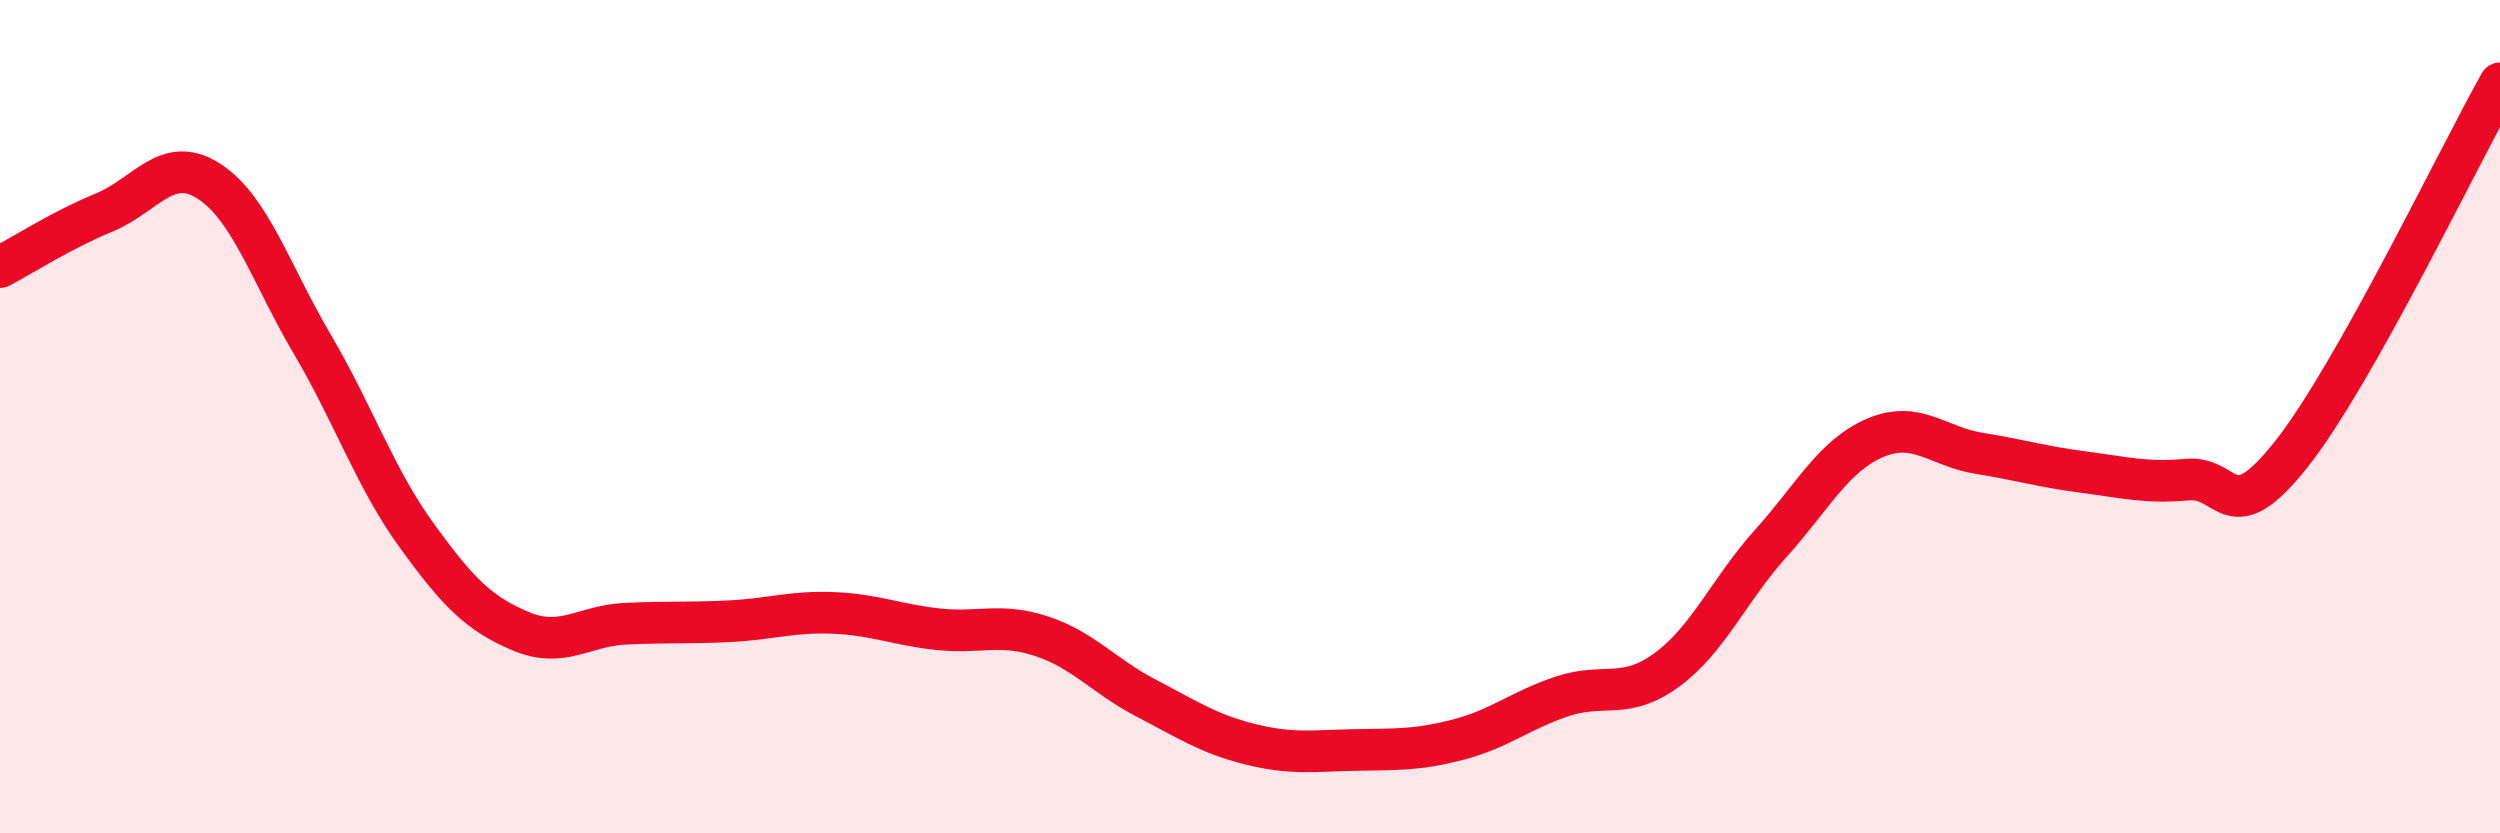
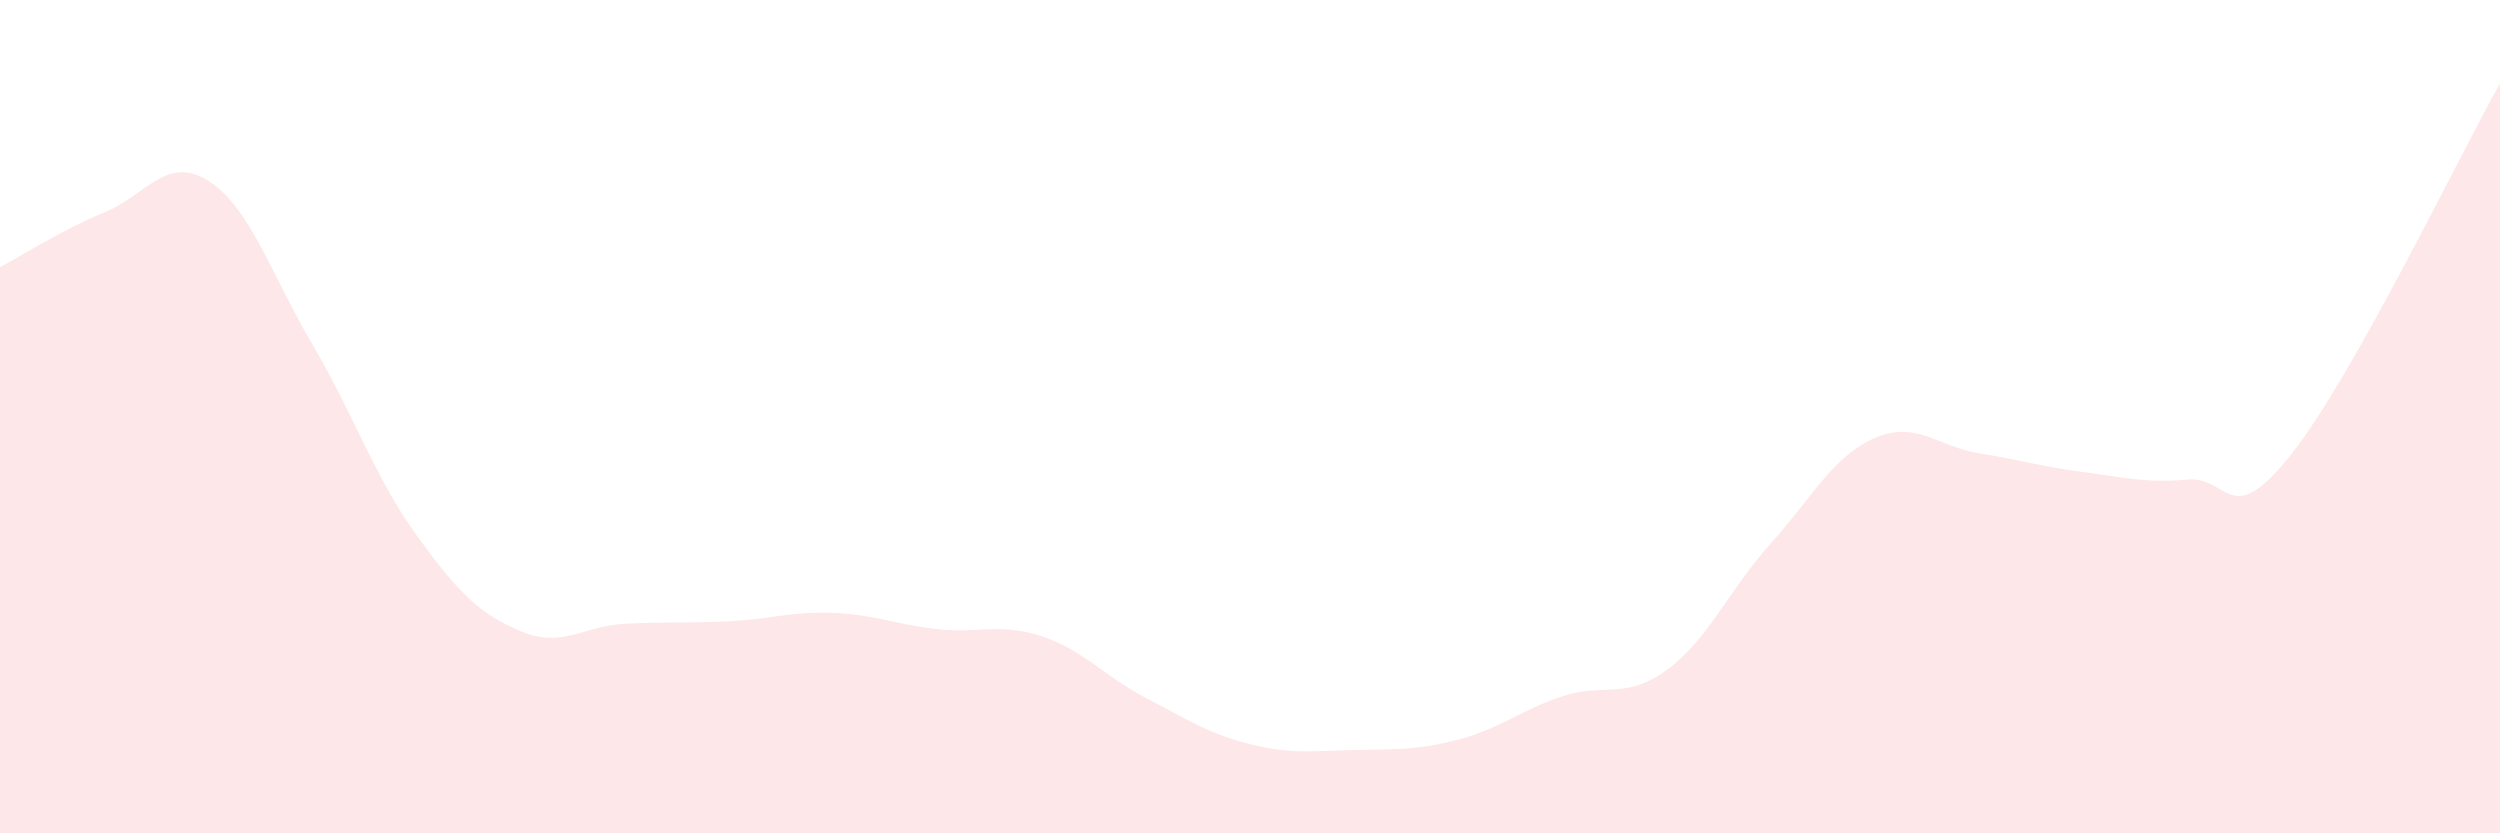
<svg xmlns="http://www.w3.org/2000/svg" width="60" height="20" viewBox="0 0 60 20">
  <path d="M 0,6.41 C 0.5,6.15 1.5,5.51 2.5,5.1 C 3.5,4.69 4,3.71 5,4.34 C 6,4.97 6.5,6.57 7.5,8.27 C 8.5,9.97 9,11.47 10,12.85 C 11,14.23 11.5,14.73 12.5,15.15 C 13.5,15.57 14,15.02 15,14.97 C 16,14.92 16.5,14.96 17.5,14.91 C 18.5,14.86 19,14.67 20,14.71 C 21,14.75 21.5,14.99 22.5,15.1 C 23.5,15.21 24,14.94 25,15.27 C 26,15.6 26.5,16.23 27.5,16.75 C 28.5,17.27 29,17.61 30,17.86 C 31,18.11 31.5,18.02 32.5,18 C 33.5,17.98 34,18.01 35,17.75 C 36,17.49 36.5,17.04 37.5,16.71 C 38.5,16.38 39,16.81 40,16.08 C 41,15.35 41.5,14.15 42.5,13.04 C 43.5,11.93 44,10.94 45,10.51 C 46,10.08 46.5,10.72 47.5,10.88 C 48.5,11.04 49,11.2 50,11.33 C 51,11.46 51.5,11.6 52.5,11.51 C 53.5,11.42 53.5,12.79 55,10.89 C 56.5,8.99 59,3.78 60,2L60 20L0 20Z" fill="#EB0A25" opacity="0.1" stroke-linecap="round" stroke-linejoin="round" />
-   <path d="M 0,6.41 C 0.5,6.15 1.5,5.51 2.5,5.1 C 3.5,4.69 4,3.71 5,4.34 C 6,4.97 6.5,6.57 7.5,8.27 C 8.5,9.97 9,11.47 10,12.85 C 11,14.23 11.5,14.73 12.5,15.15 C 13.5,15.57 14,15.02 15,14.97 C 16,14.92 16.5,14.96 17.5,14.91 C 18.5,14.86 19,14.67 20,14.71 C 21,14.75 21.5,14.99 22.5,15.1 C 23.5,15.21 24,14.94 25,15.27 C 26,15.6 26.5,16.23 27.5,16.75 C 28.5,17.27 29,17.61 30,17.86 C 31,18.11 31.5,18.02 32.5,18 C 33.5,17.98 34,18.01 35,17.75 C 36,17.49 36.5,17.04 37.5,16.71 C 38.5,16.38 39,16.81 40,16.08 C 41,15.35 41.5,14.15 42.5,13.04 C 43.5,11.93 44,10.94 45,10.51 C 46,10.08 46.5,10.72 47.5,10.88 C 48.5,11.04 49,11.2 50,11.33 C 51,11.46 51.5,11.6 52.5,11.51 C 53.5,11.42 53.5,12.79 55,10.89 C 56.5,8.99 59,3.78 60,2" stroke="#EB0A25" stroke-width="1" fill="none" stroke-linecap="round" stroke-linejoin="round" />
</svg>